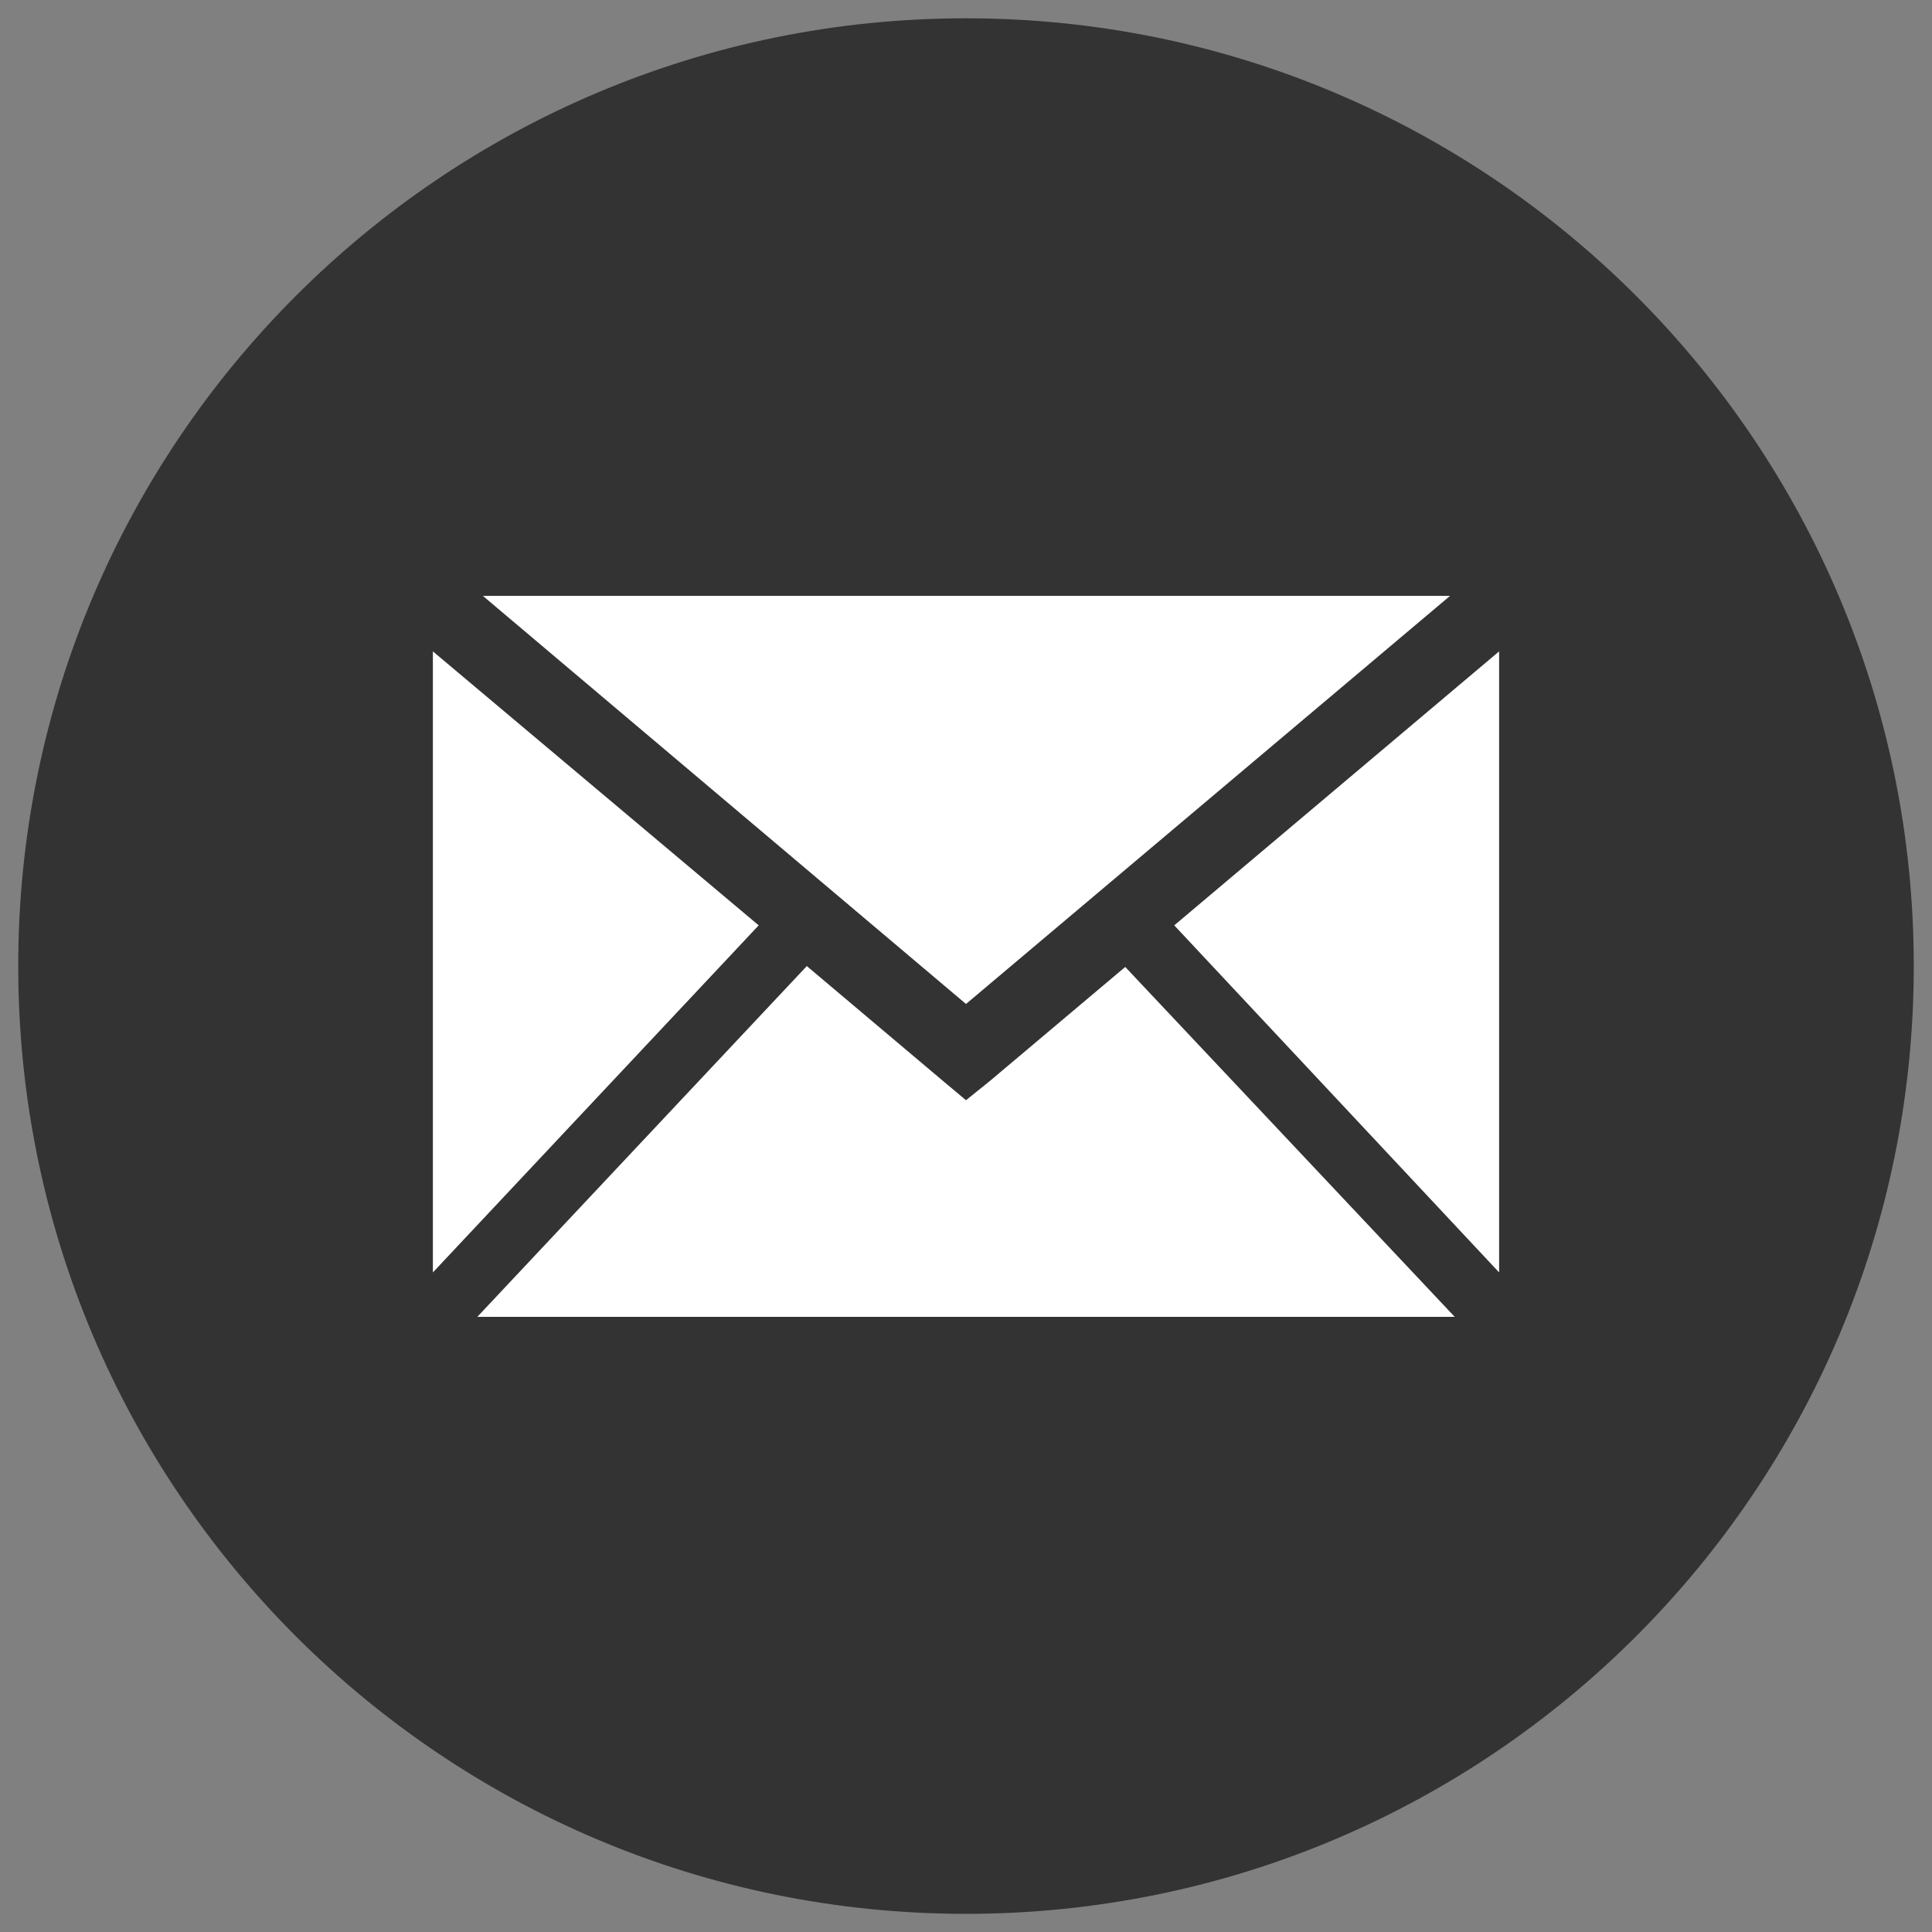
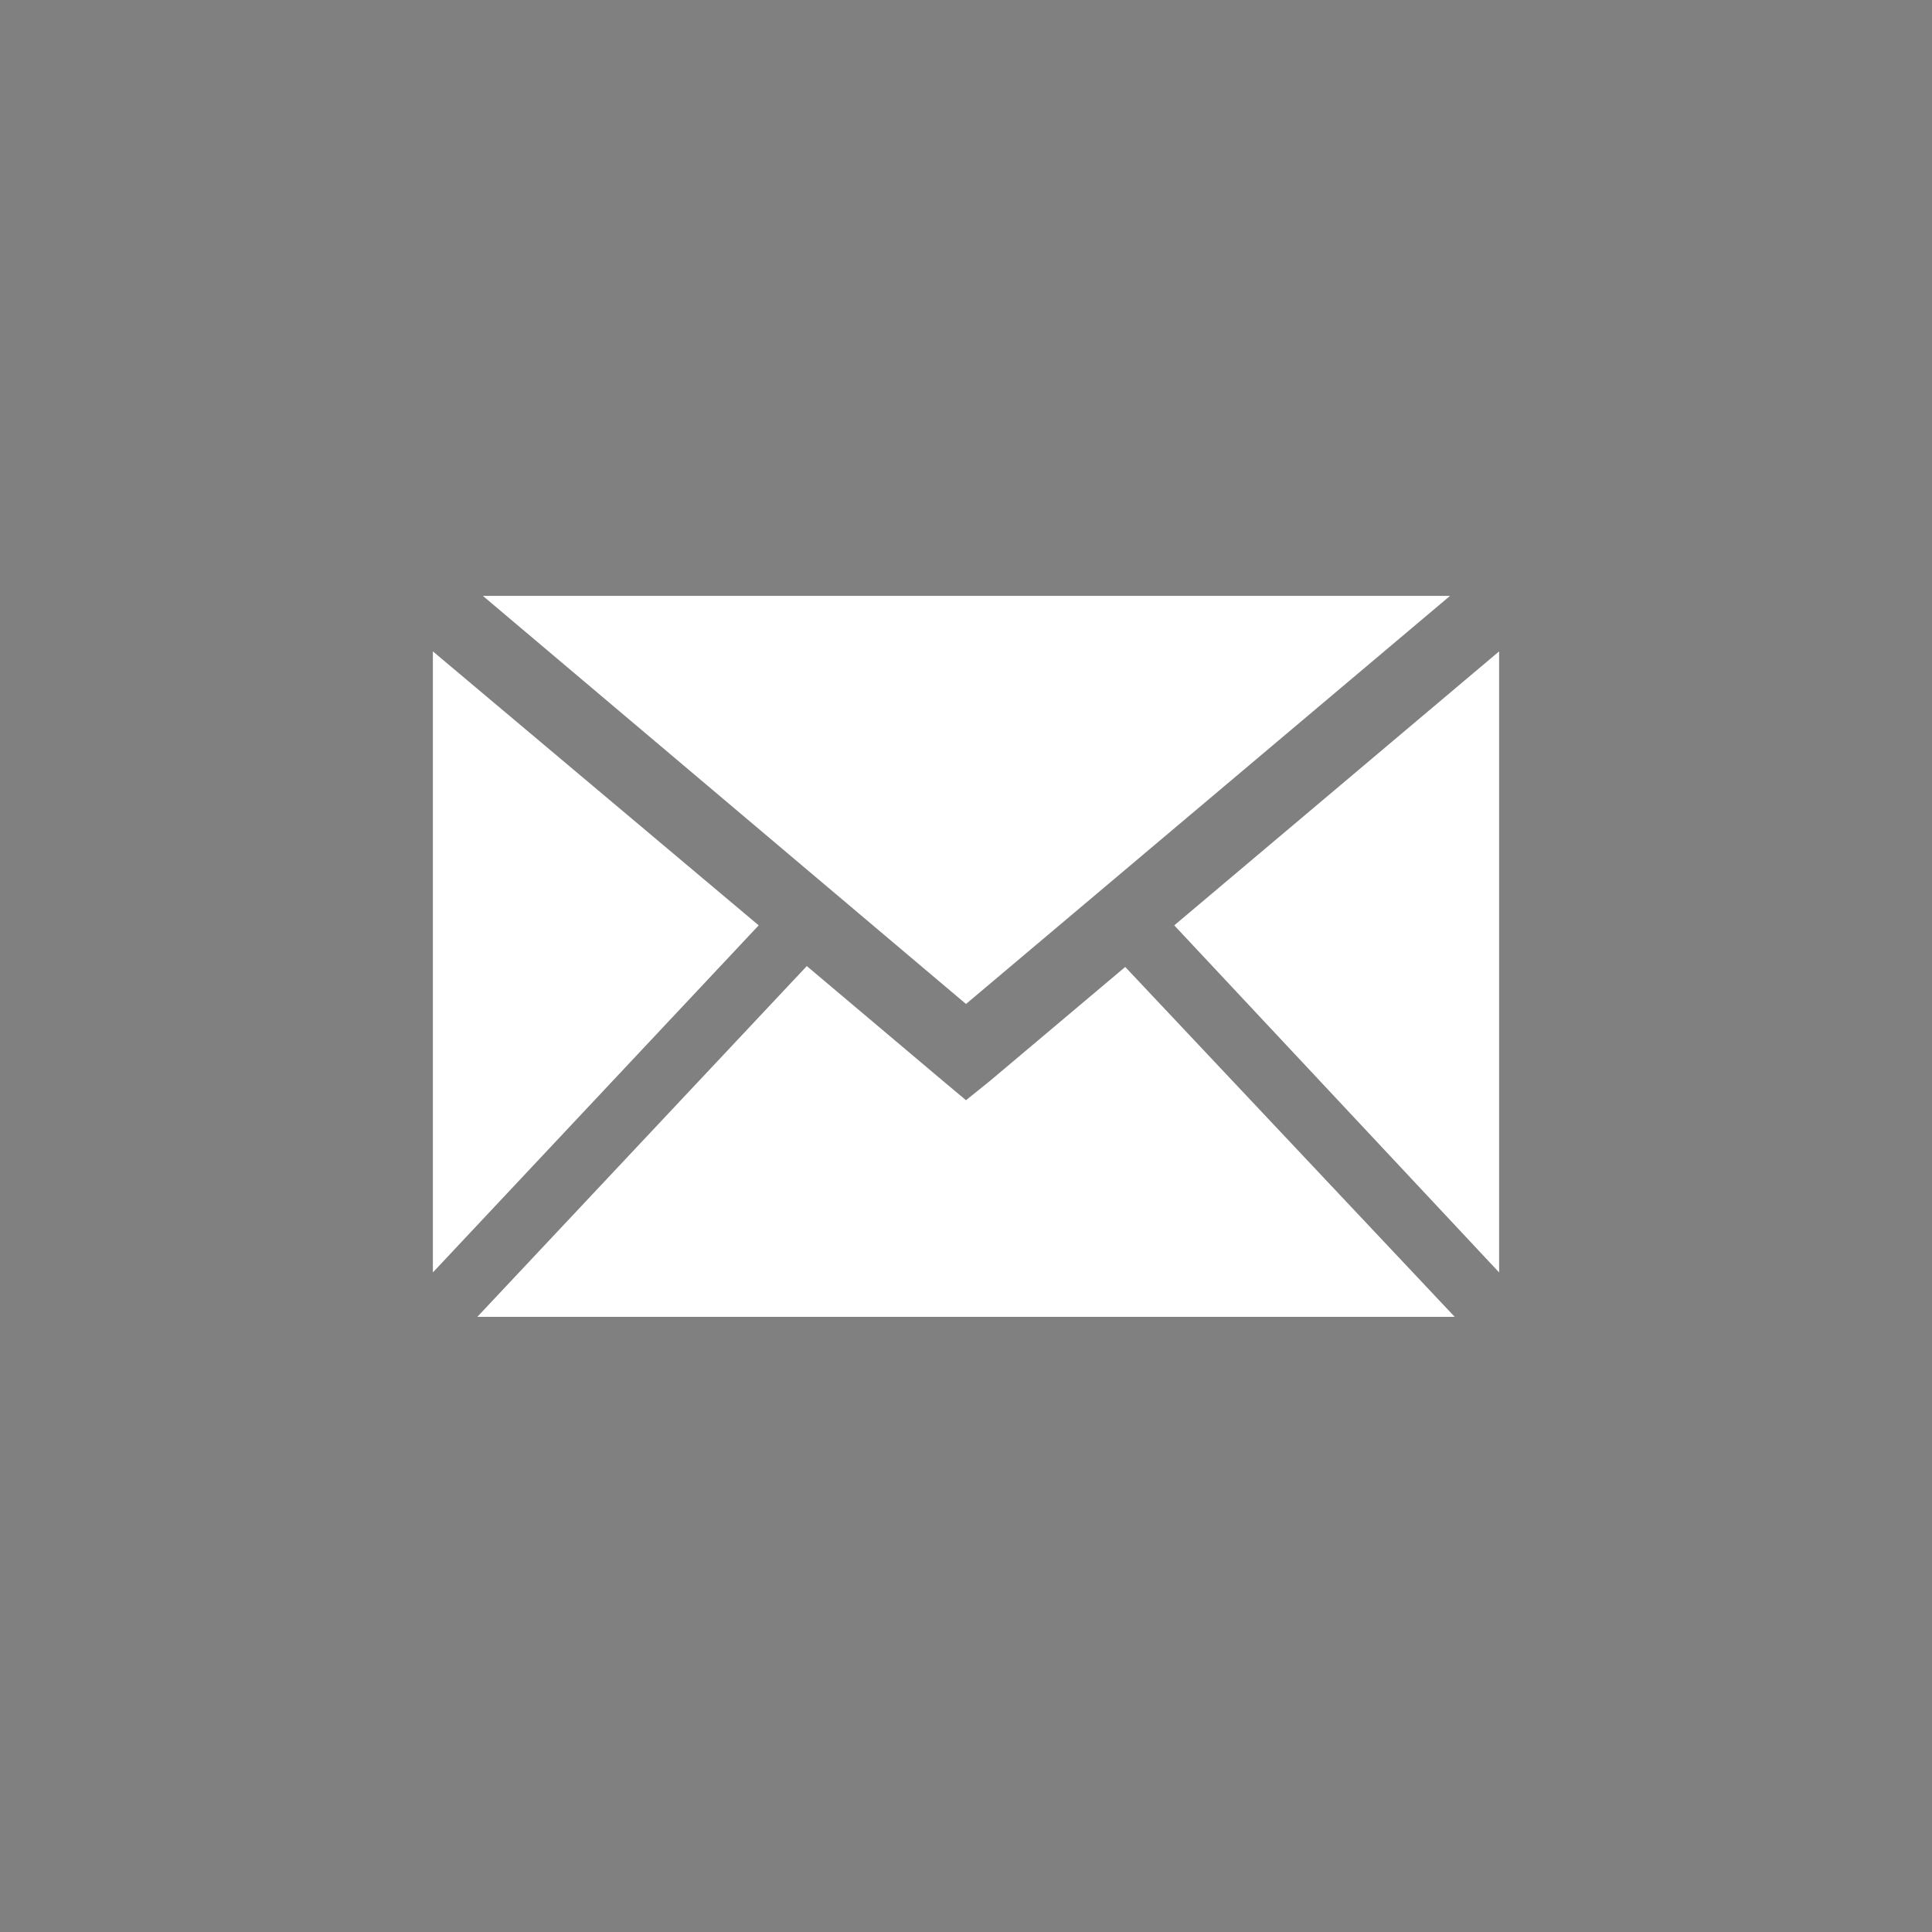
<svg xmlns="http://www.w3.org/2000/svg" version="1.1" x="0px" y="0px" width="53px" height="53px" viewBox="0 0 53 53" style="enable-background:new 0 0 53 53;" xml:space="preserve">
  <rect x="0" y="0" width="53" height="53" fill="#808080" stroke="none" />
  <defs>
</defs>
-   <path id="path3202_1_" style="fill:#333333;" d="M26.5,0.502c-14.359,0-26,11.641-26,26s11.641,26,26,26s26-11.641,26-26  S40.859,0.502,26.5,0.502z" />
  <path id="path3204_1_" style="fill:#FFFFFF;" d="M13.246,16.346L26.5,27.542l13.279-11.196H13.246L13.246,16.346z M11.875,17.869  v17.037l8.938-9.521L11.875,17.869z M41.125,17.869l-8.912,7.516l8.912,9.521V17.869z M22.133,26.502l-9.039,9.623h26.813  l-9.039-9.599L27.16,29.65l-0.66,0.532l-0.635-0.532L22.133,26.502z" />
-   <rect id="_x3C_Slice_x3E__20_" y="0.002" style="fill:none;" width="53" height="53" />
-   <rect id="_x3C_Slice_x3E__19_" y="0.001" style="fill:none;" width="53" height="53" />
-   <rect id="_x3C_Slice_x3E__18_" style="fill:none;" width="53" height="53" />
</svg>